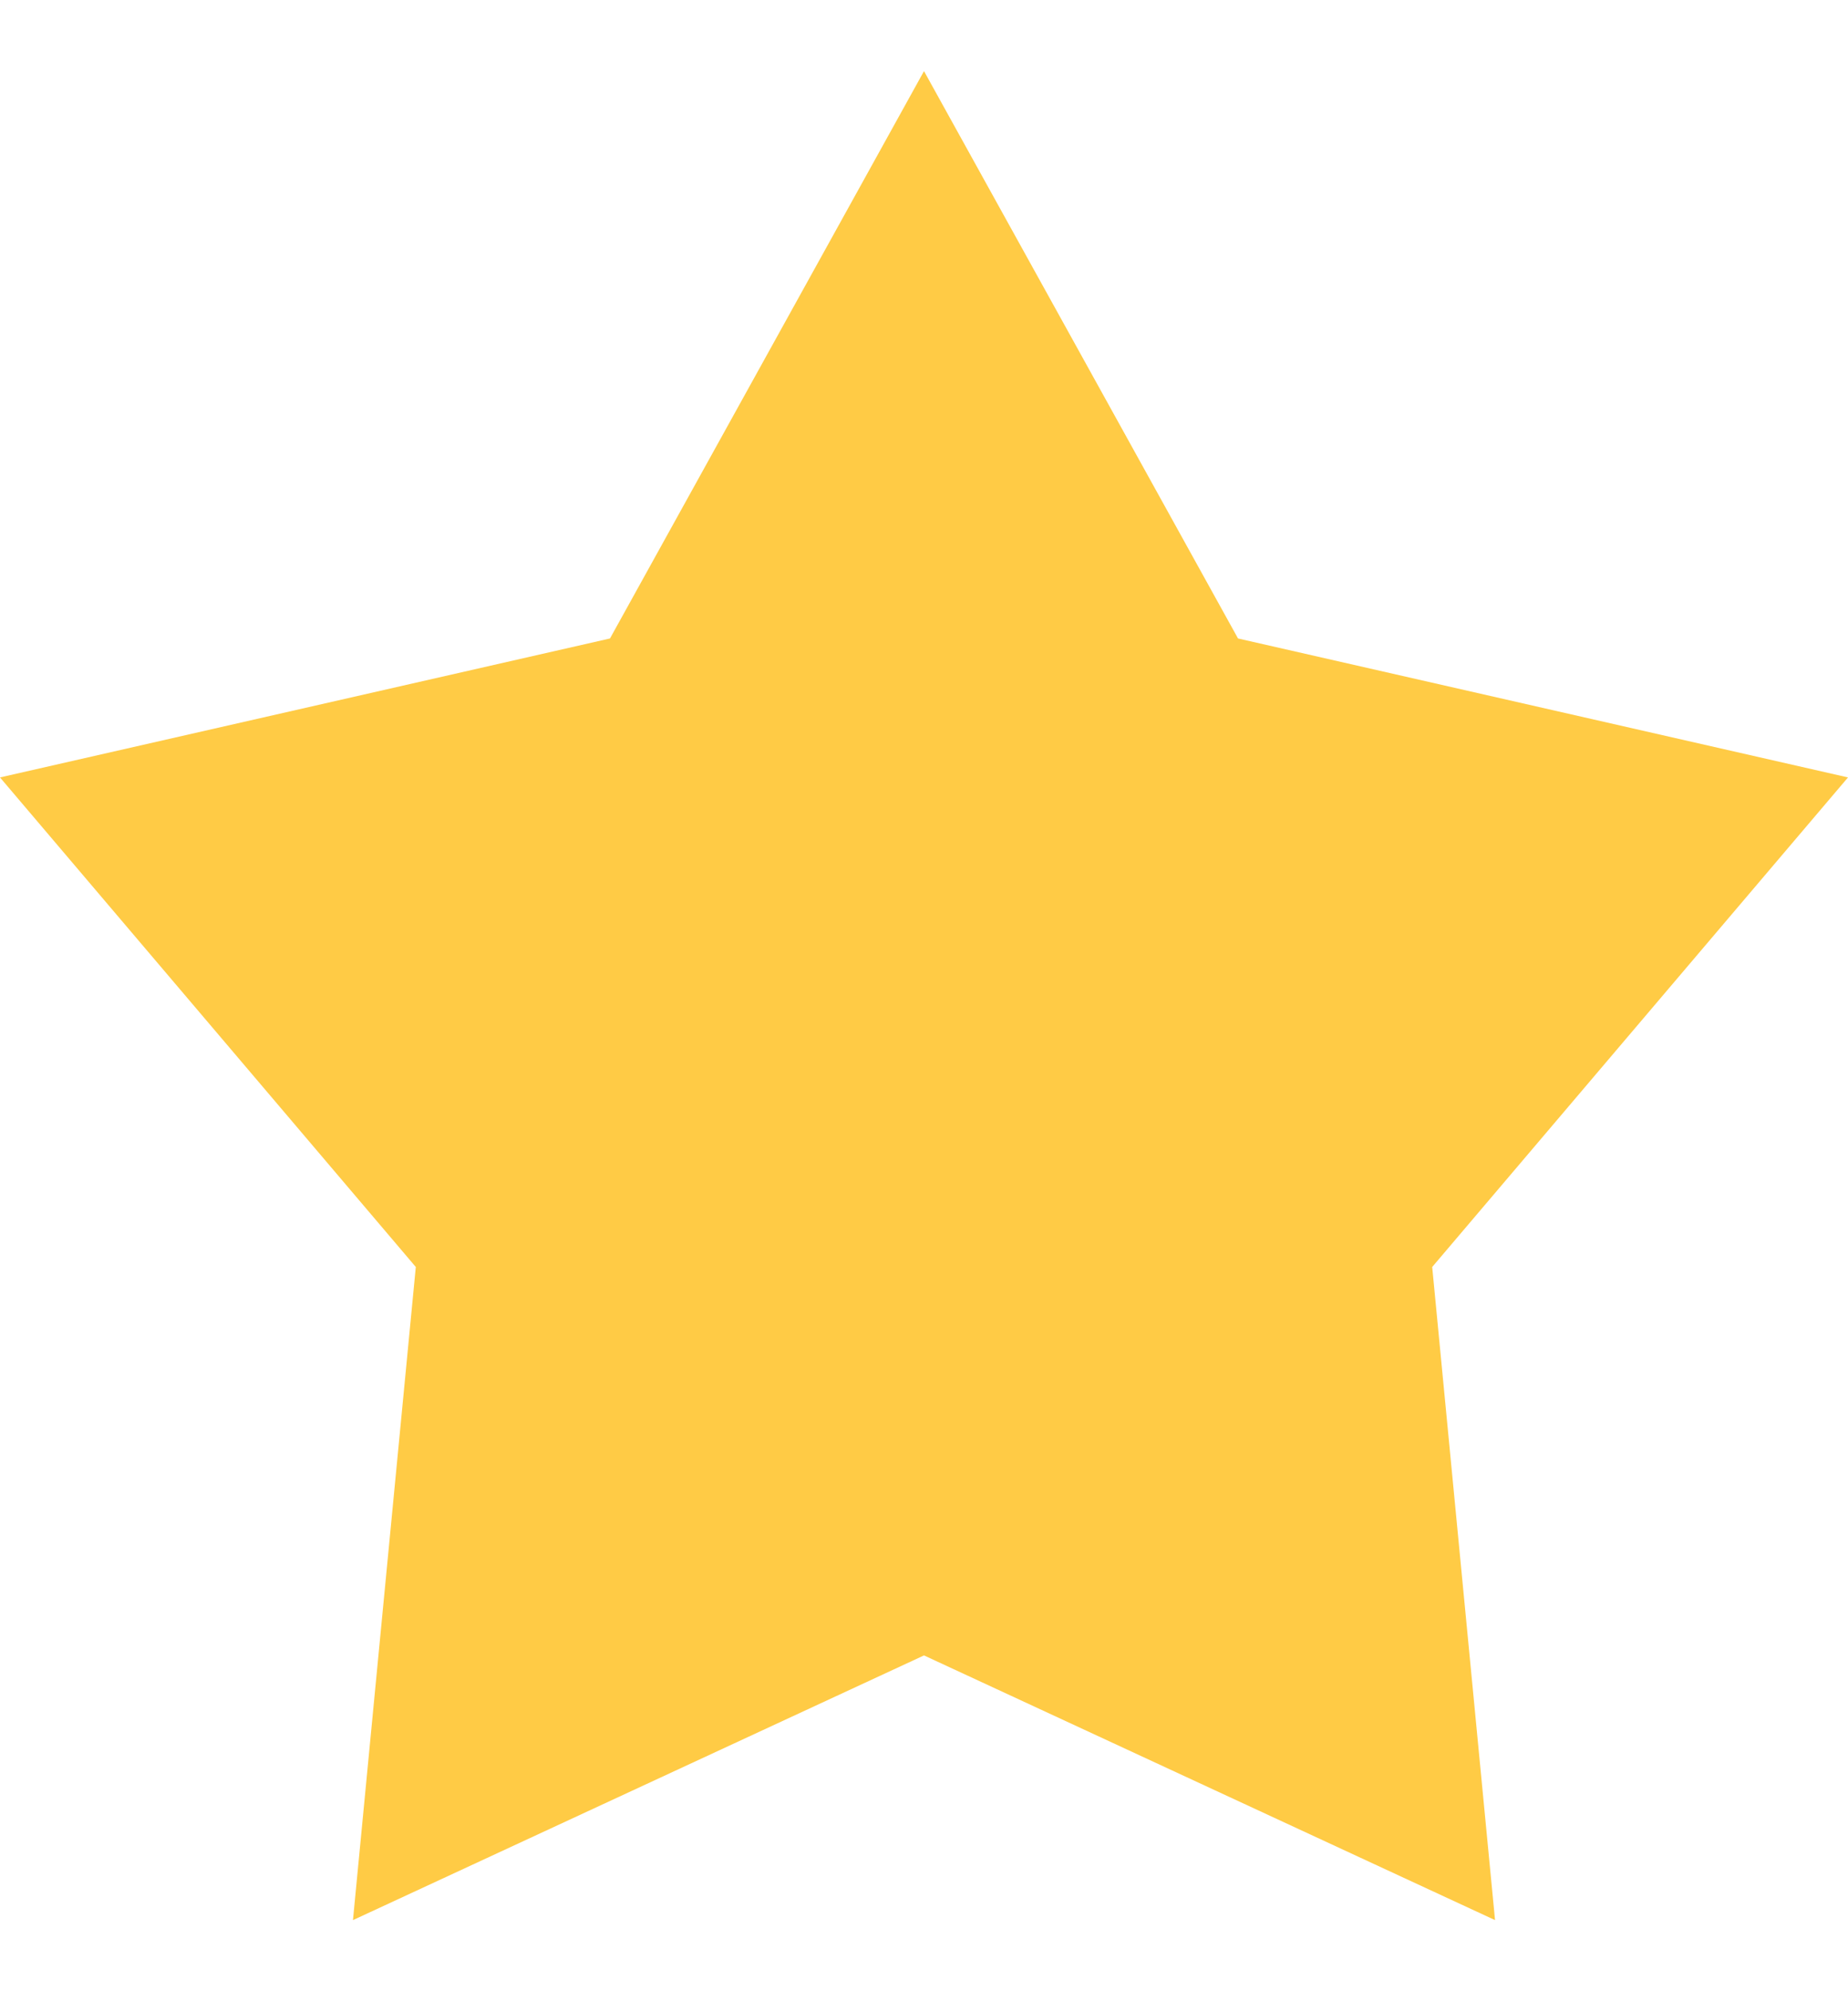
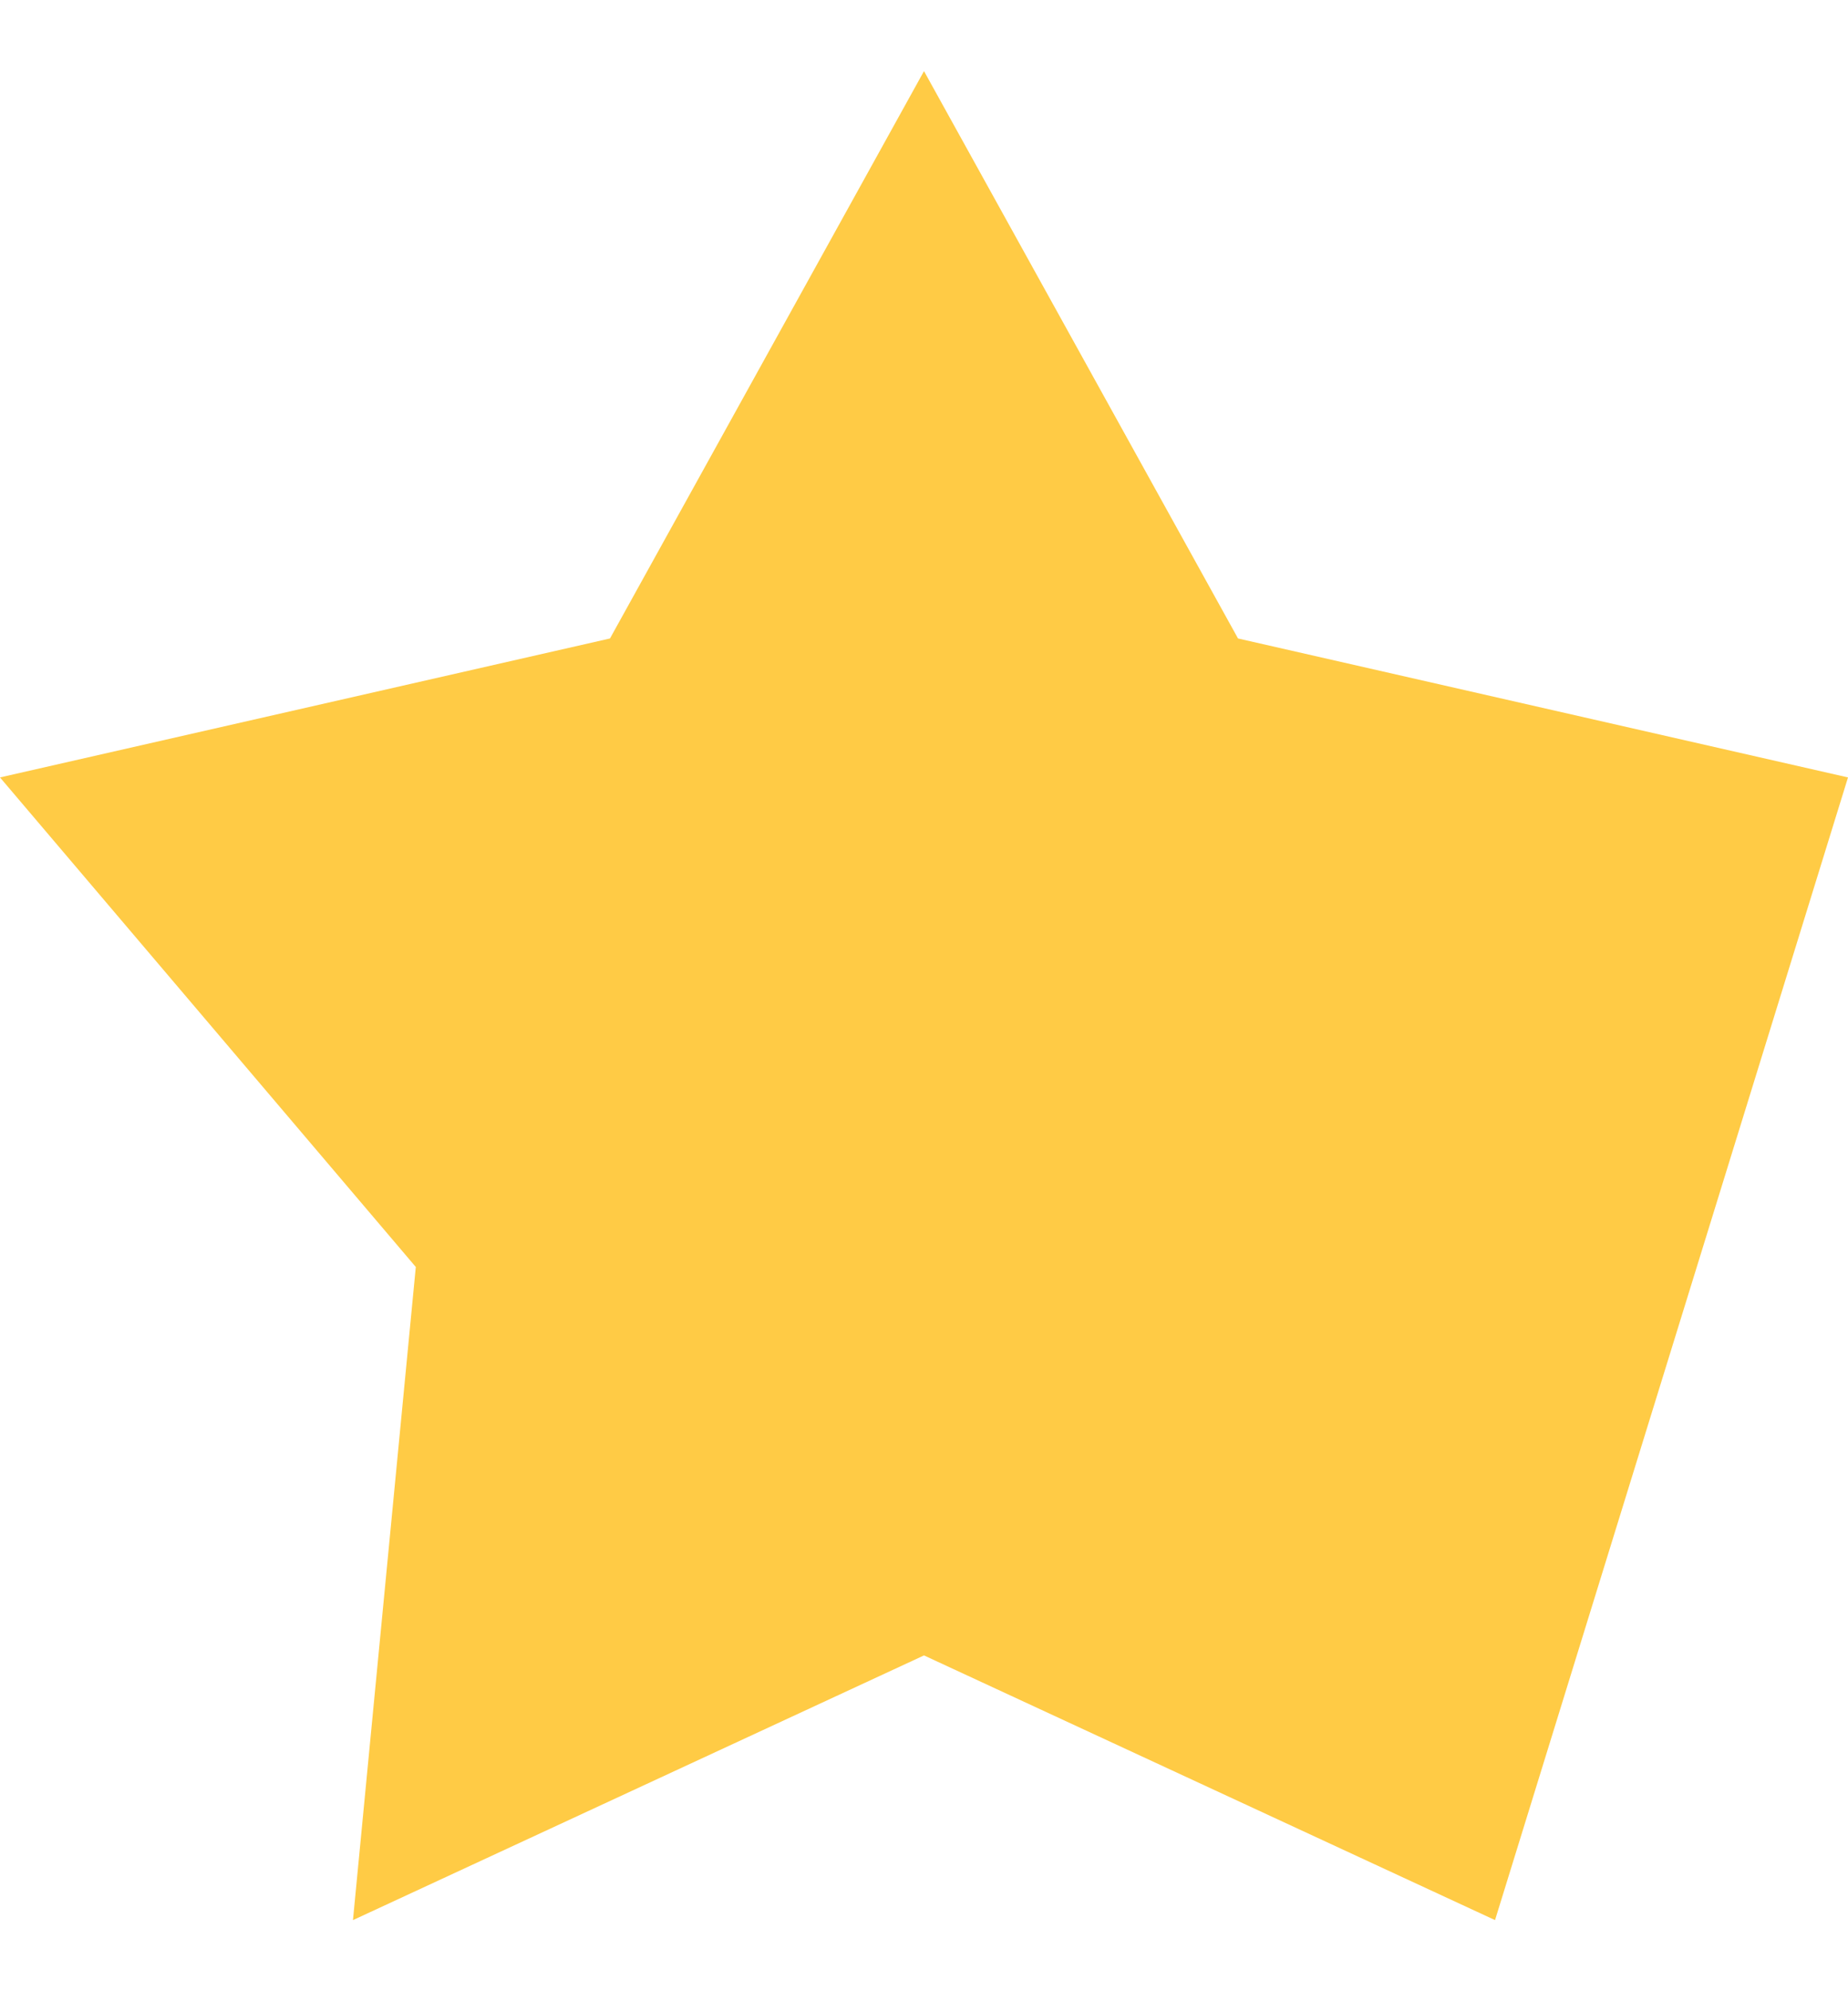
<svg xmlns="http://www.w3.org/2000/svg" width="13" height="14" viewBox="0 0 13 14" fill="none">
-   <path d="M6.5 0.5L8.709 4.489L13 5.466L10.075 8.908L10.517 13.5L6.5 11.639L2.483 13.5L2.925 8.908L0 5.466L4.291 4.489L6.5 0.5Z" fill="#FFCB45" />
+   <path d="M6.5 0.5L8.709 4.489L13 5.466L10.517 13.5L6.5 11.639L2.483 13.5L2.925 8.908L0 5.466L4.291 4.489L6.5 0.5Z" fill="#FFCB45" />
</svg>